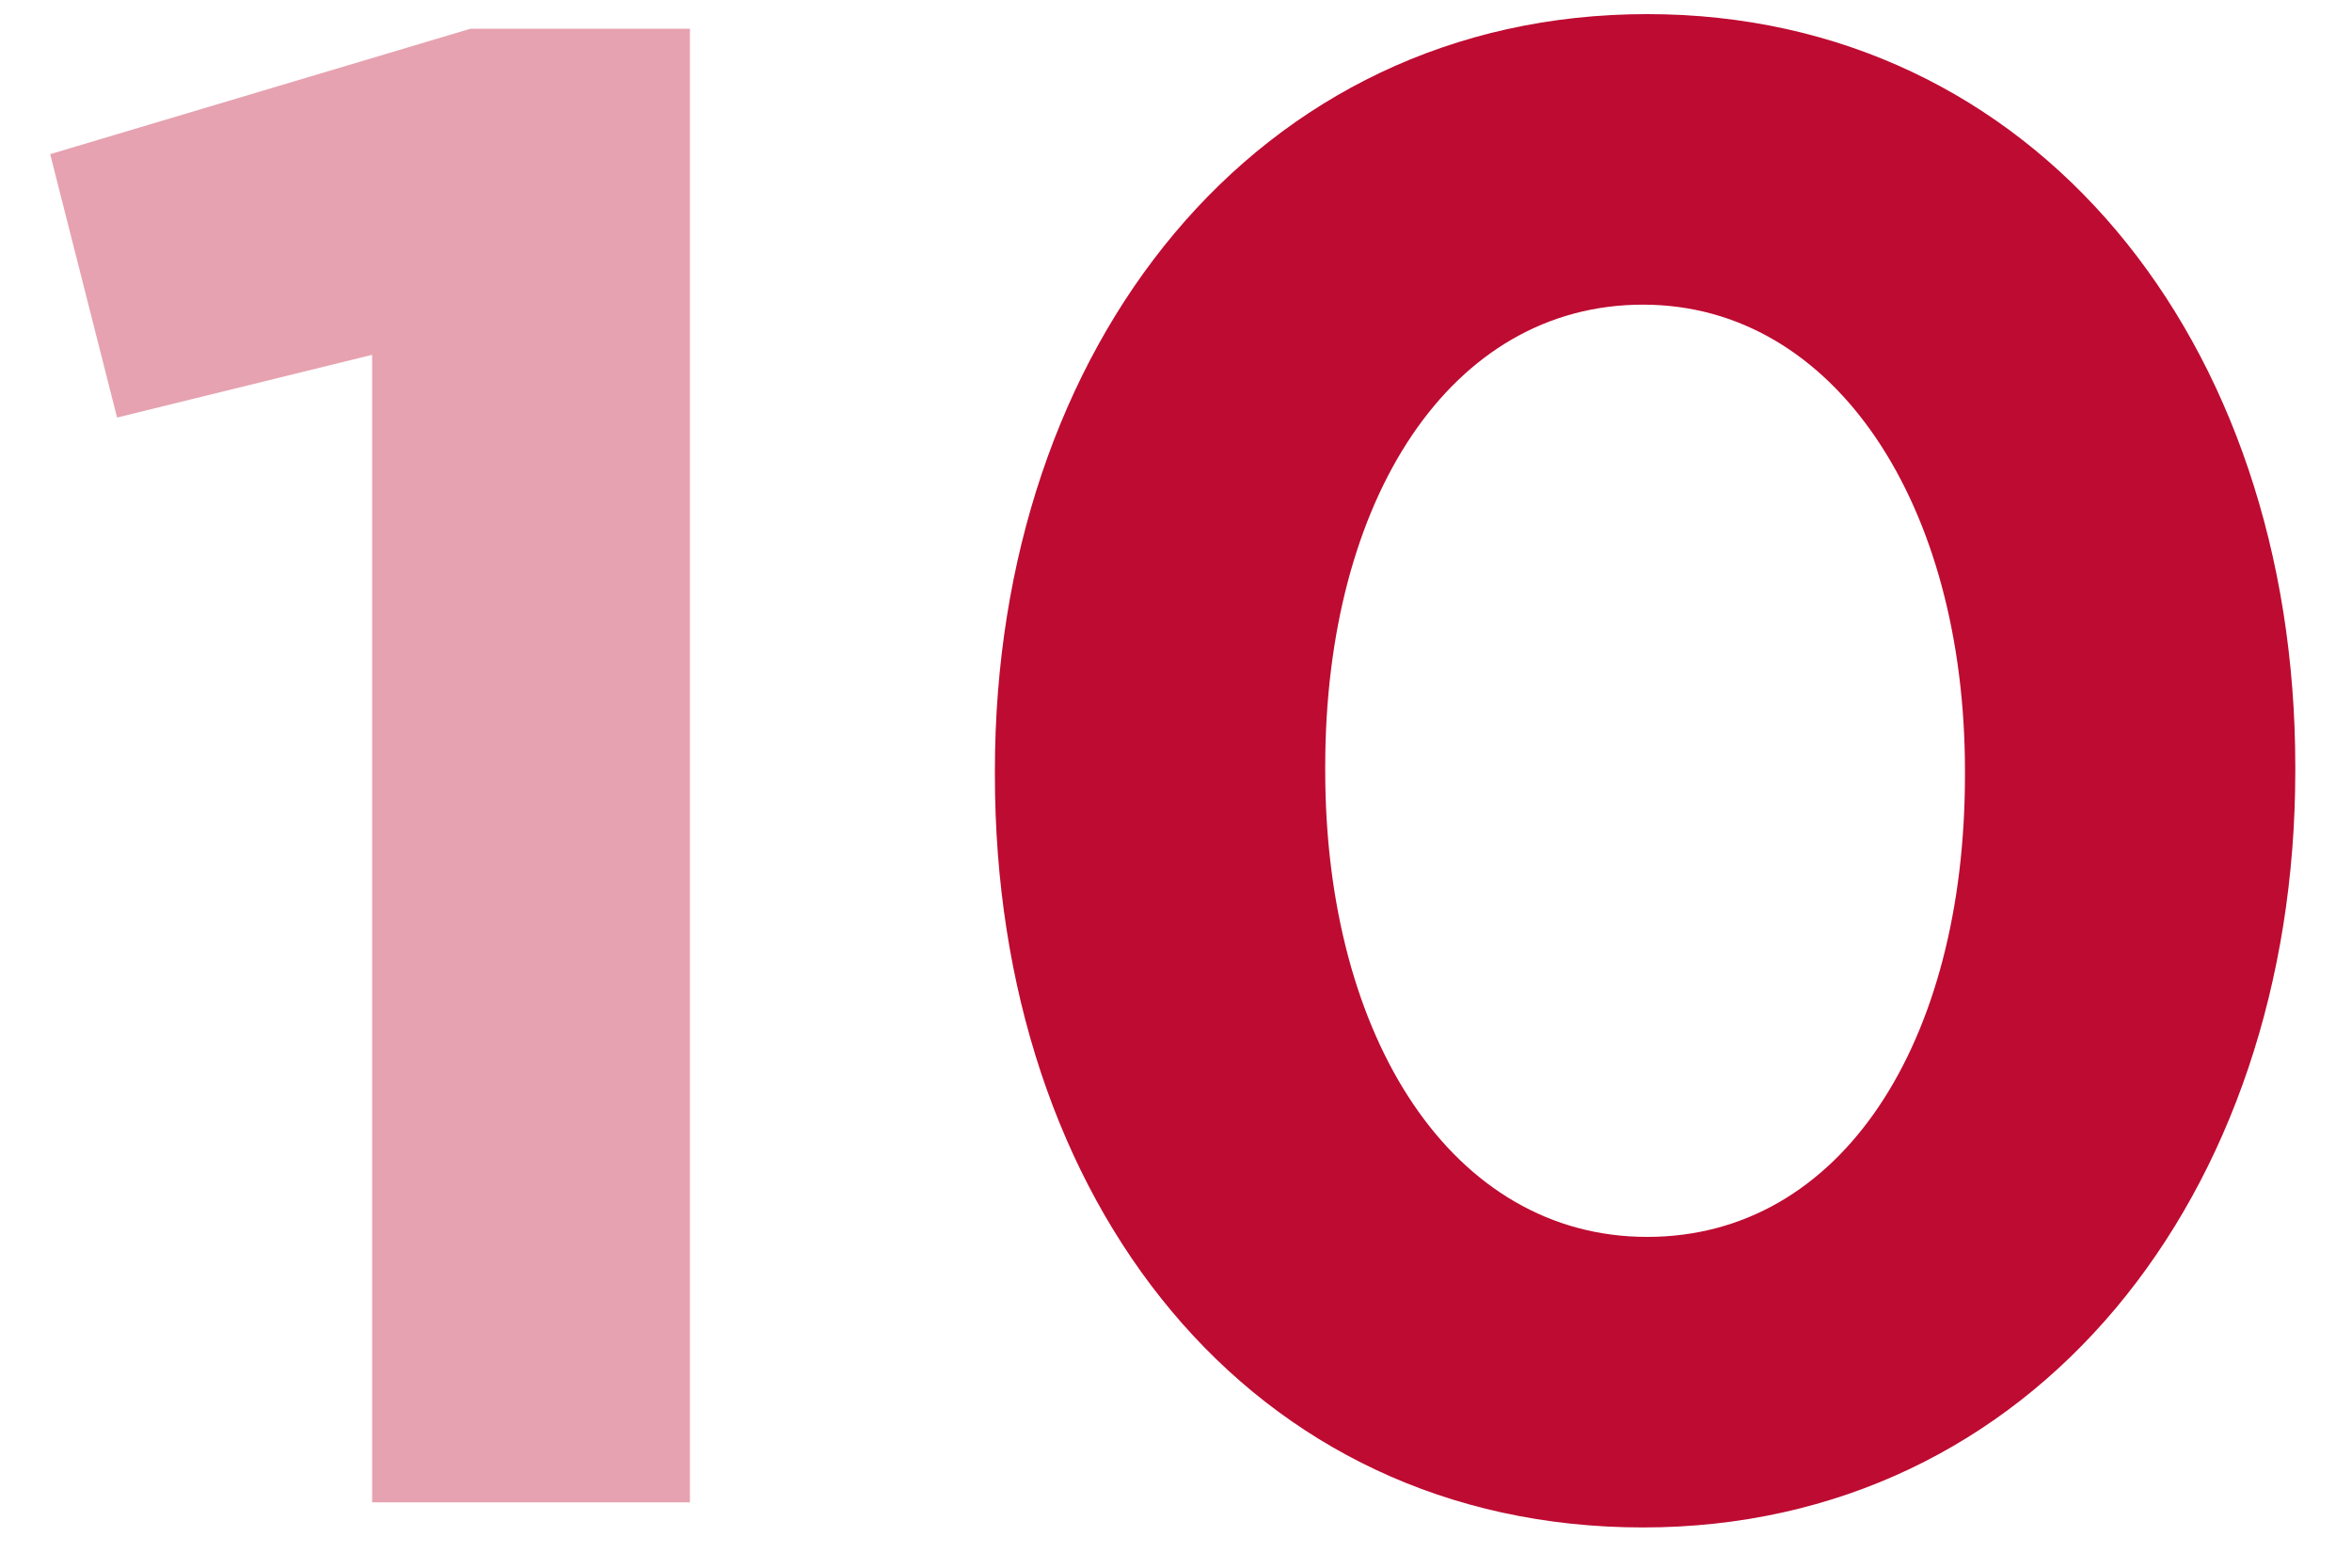
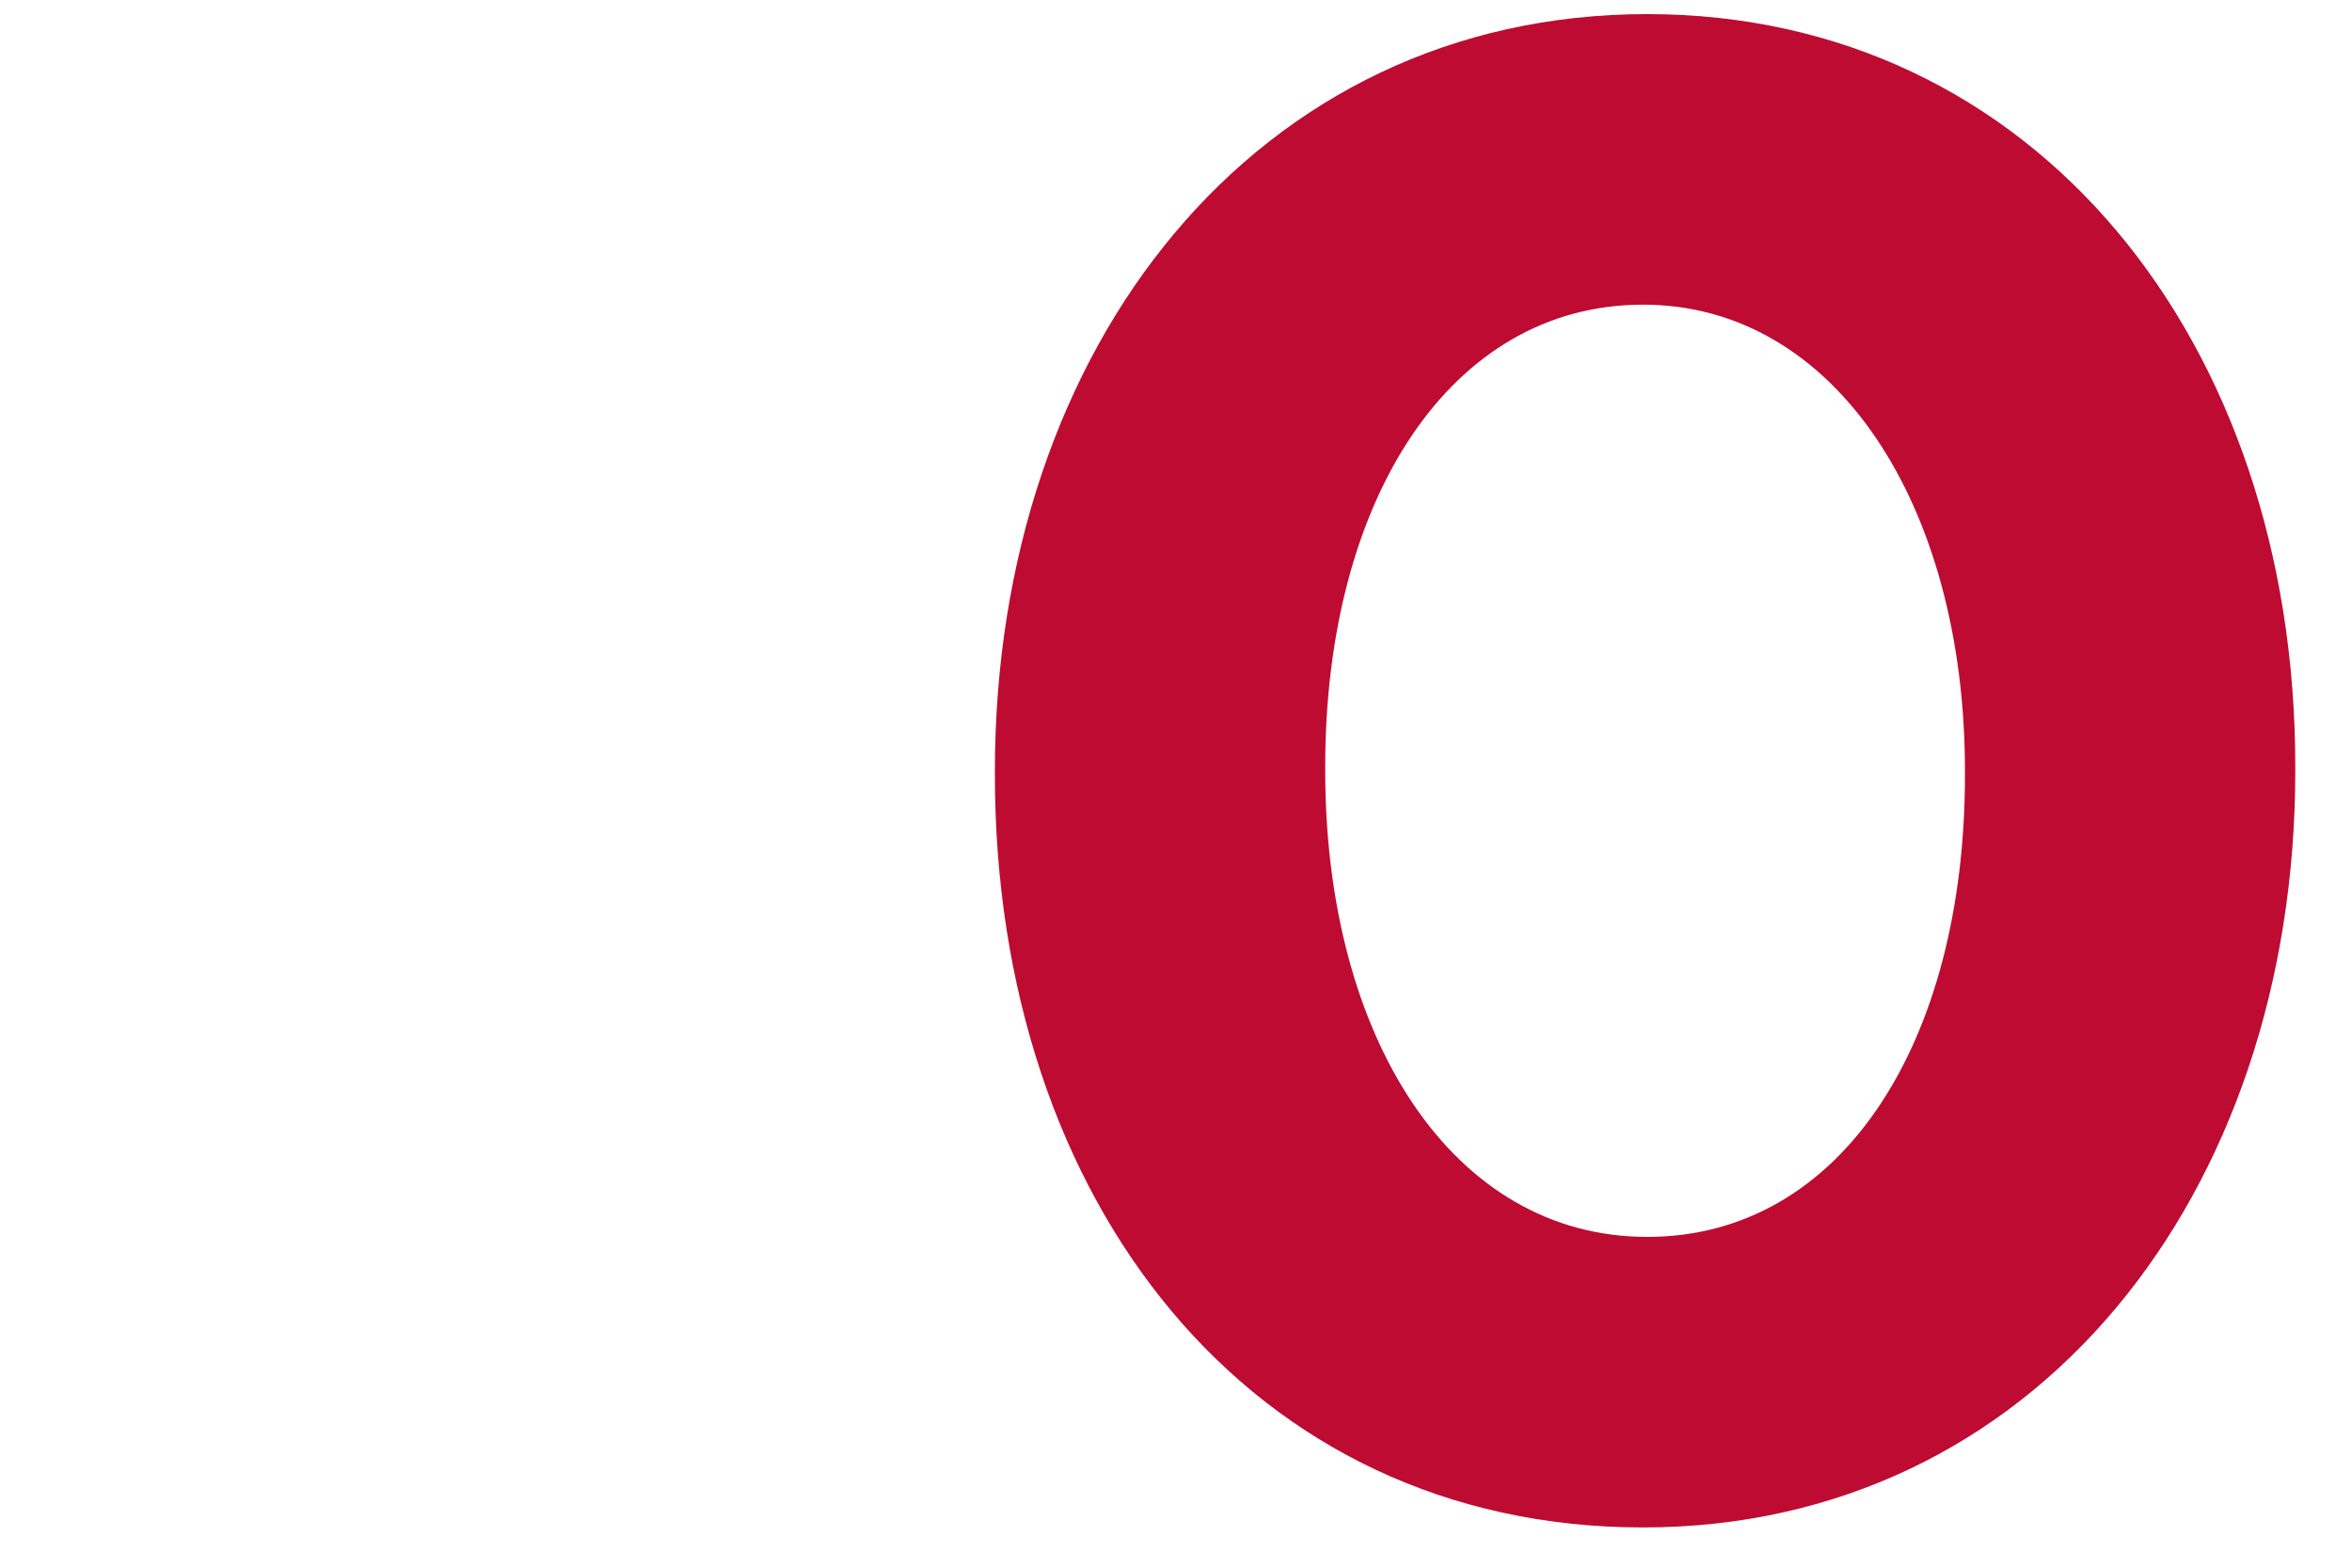
<svg xmlns="http://www.w3.org/2000/svg" width="36" height="24" viewBox="0 0 36 24" fill="none">
-   <path d="M5.696 23V5.432L1.792 6.392L0.768 2.36L7.2 0.44H10.56V23H5.696Z" fill="#BE0B31" fill-opacity="0.38" />
  <path d="M25.148 23.384C19.132 23.384 15.228 18.392 15.228 11.864V11.8C15.228 5.304 19.228 0.216 25.212 0.216C31.132 0.216 35.132 5.208 35.132 11.736V11.8C35.132 18.296 31.132 23.384 25.148 23.384ZM25.212 18.936C28.188 18.936 30.076 15.96 30.076 11.864V11.8C30.076 7.736 28.092 4.664 25.148 4.664C22.204 4.664 20.284 7.64 20.284 11.736V11.8C20.284 15.896 22.236 18.936 25.212 18.936Z" fill="#BE0B31" />
</svg>